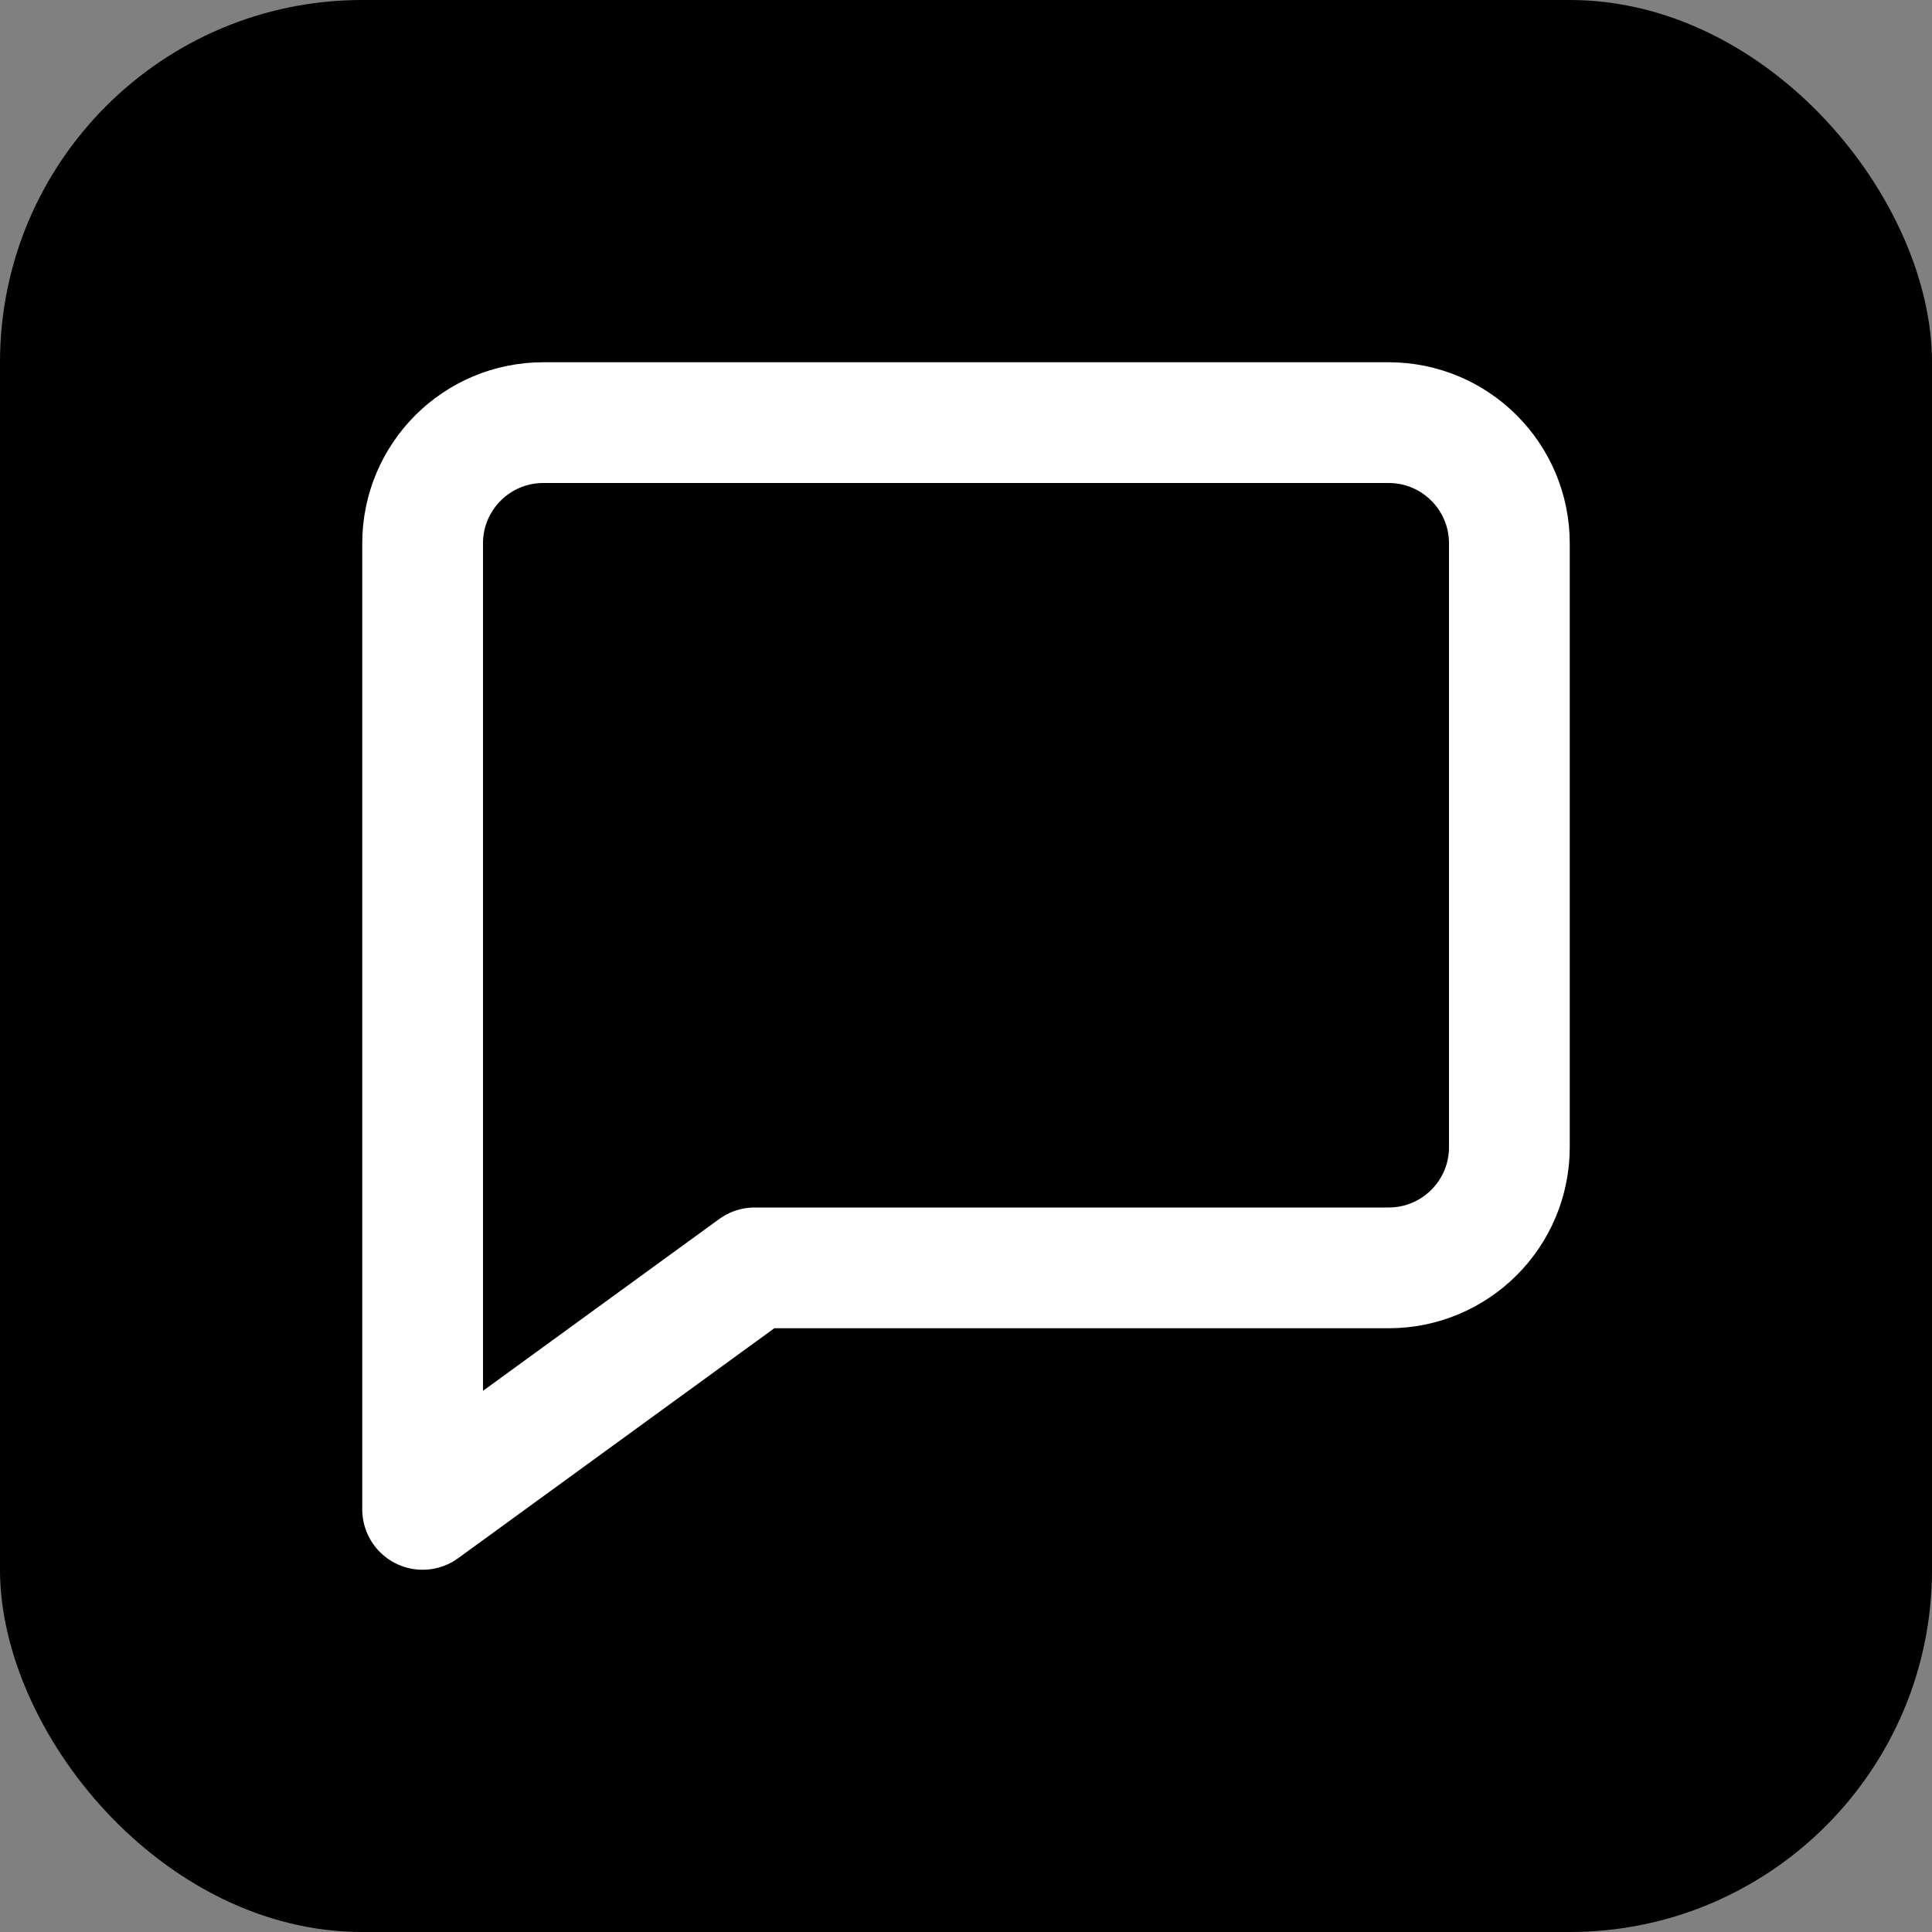
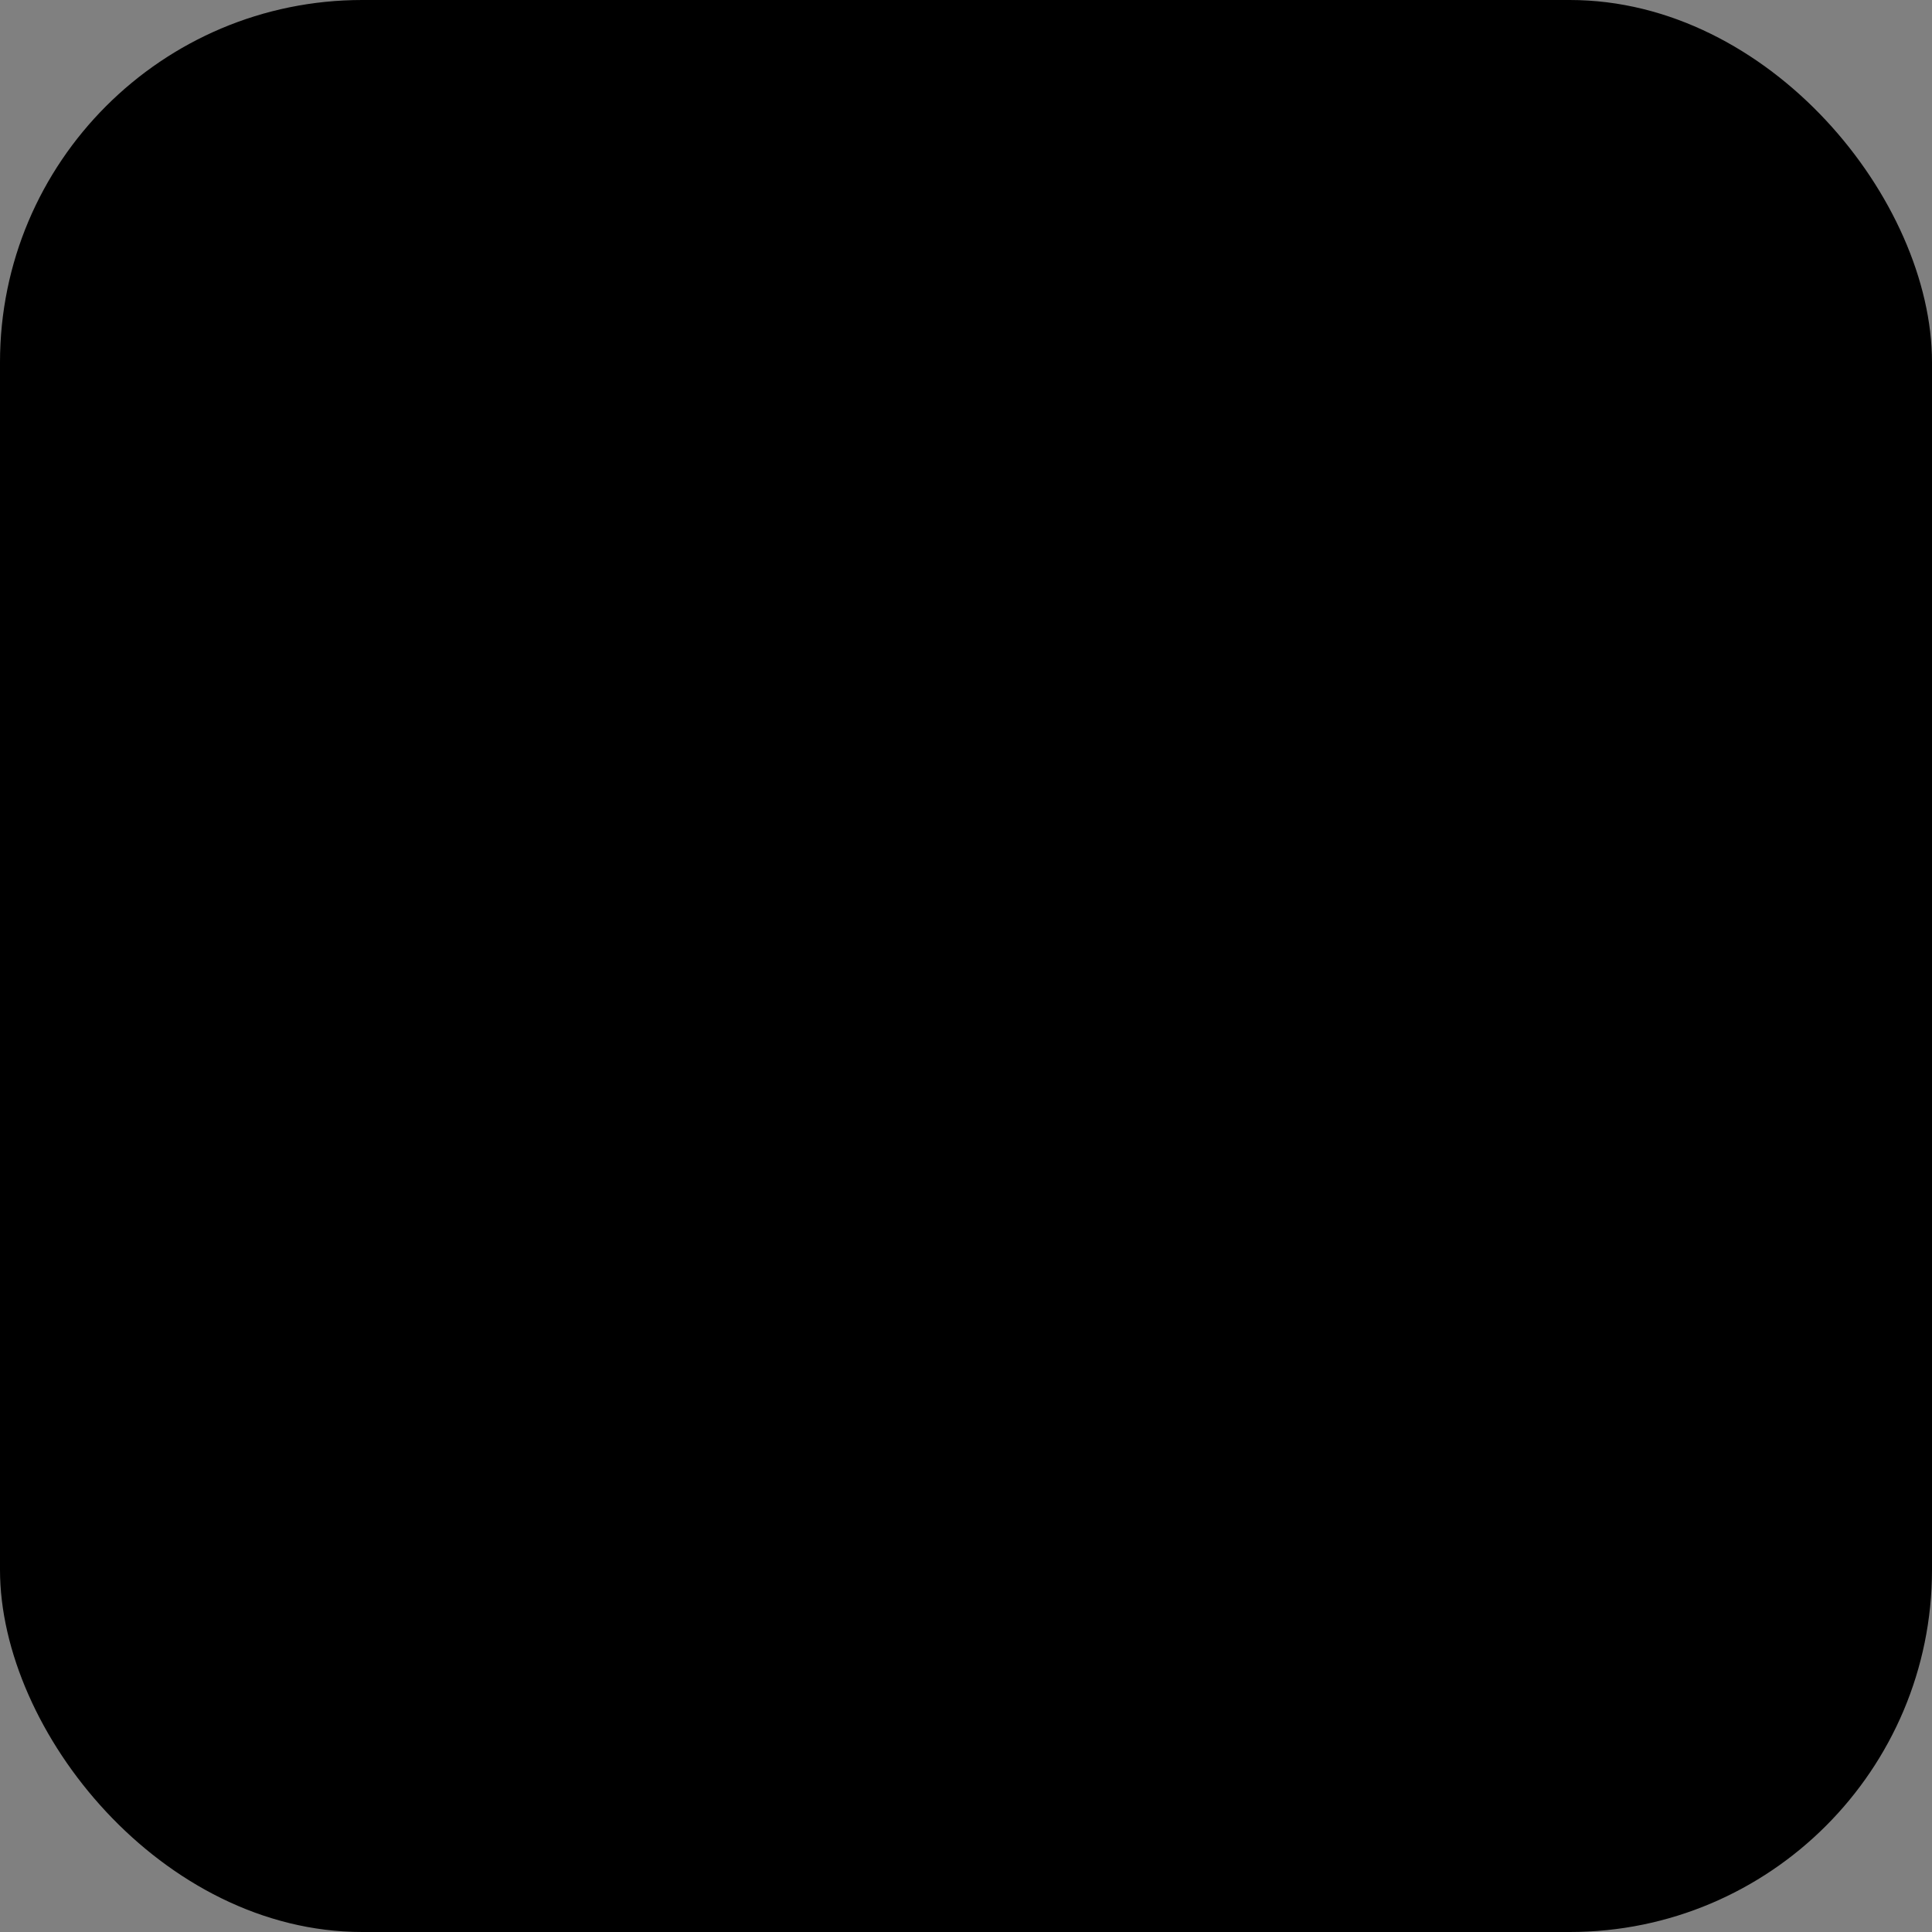
<svg xmlns="http://www.w3.org/2000/svg" width="32" height="32" viewBox="0 0 32 32" fill="none">
  <rect x="0" y="0" width="32" height="32" fill="#808080" stroke="none" />
  <rect width="32" height="32" rx="6" fill="#000000" />
-   <path d="M7 9C7 7.895 7.895 7 9 7H23C24.105 7 25 7.895 25 9V19C25 20.105 24.105 21 23 21H12.5L7 25V9Z" stroke="#FFFFFF" stroke-width="2" stroke-linecap="round" stroke-linejoin="round" fill="none" />
</svg>